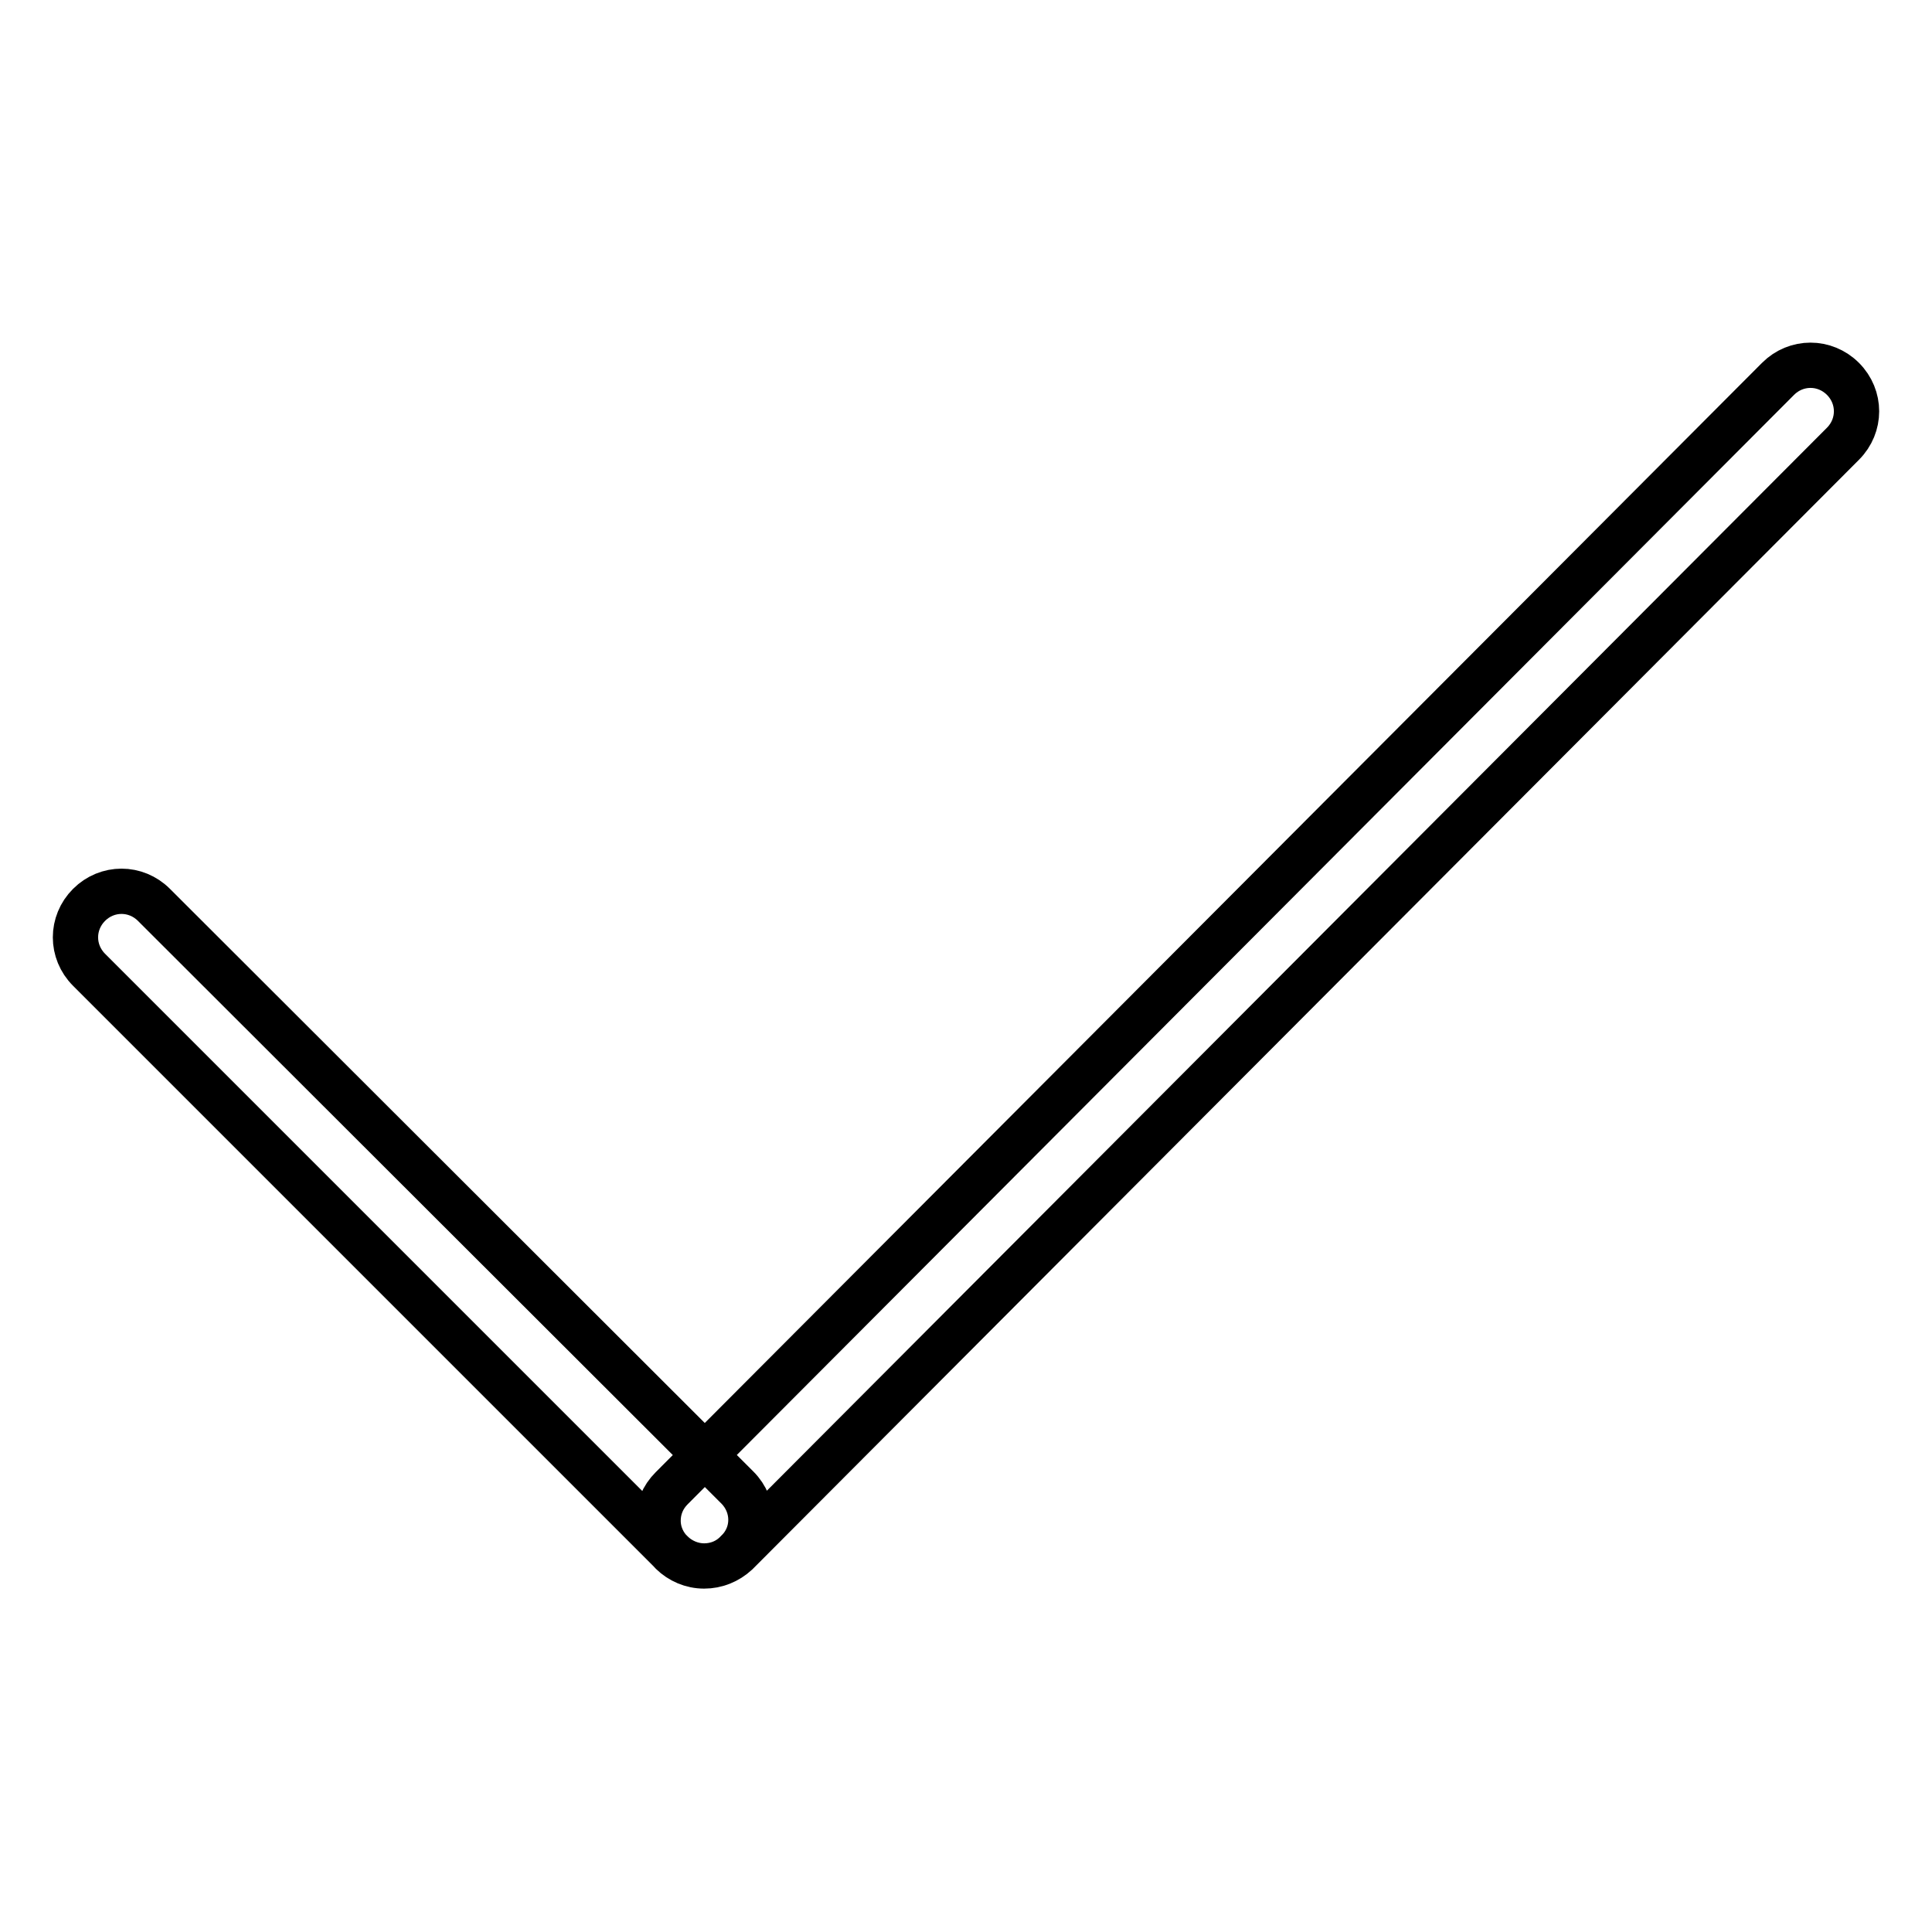
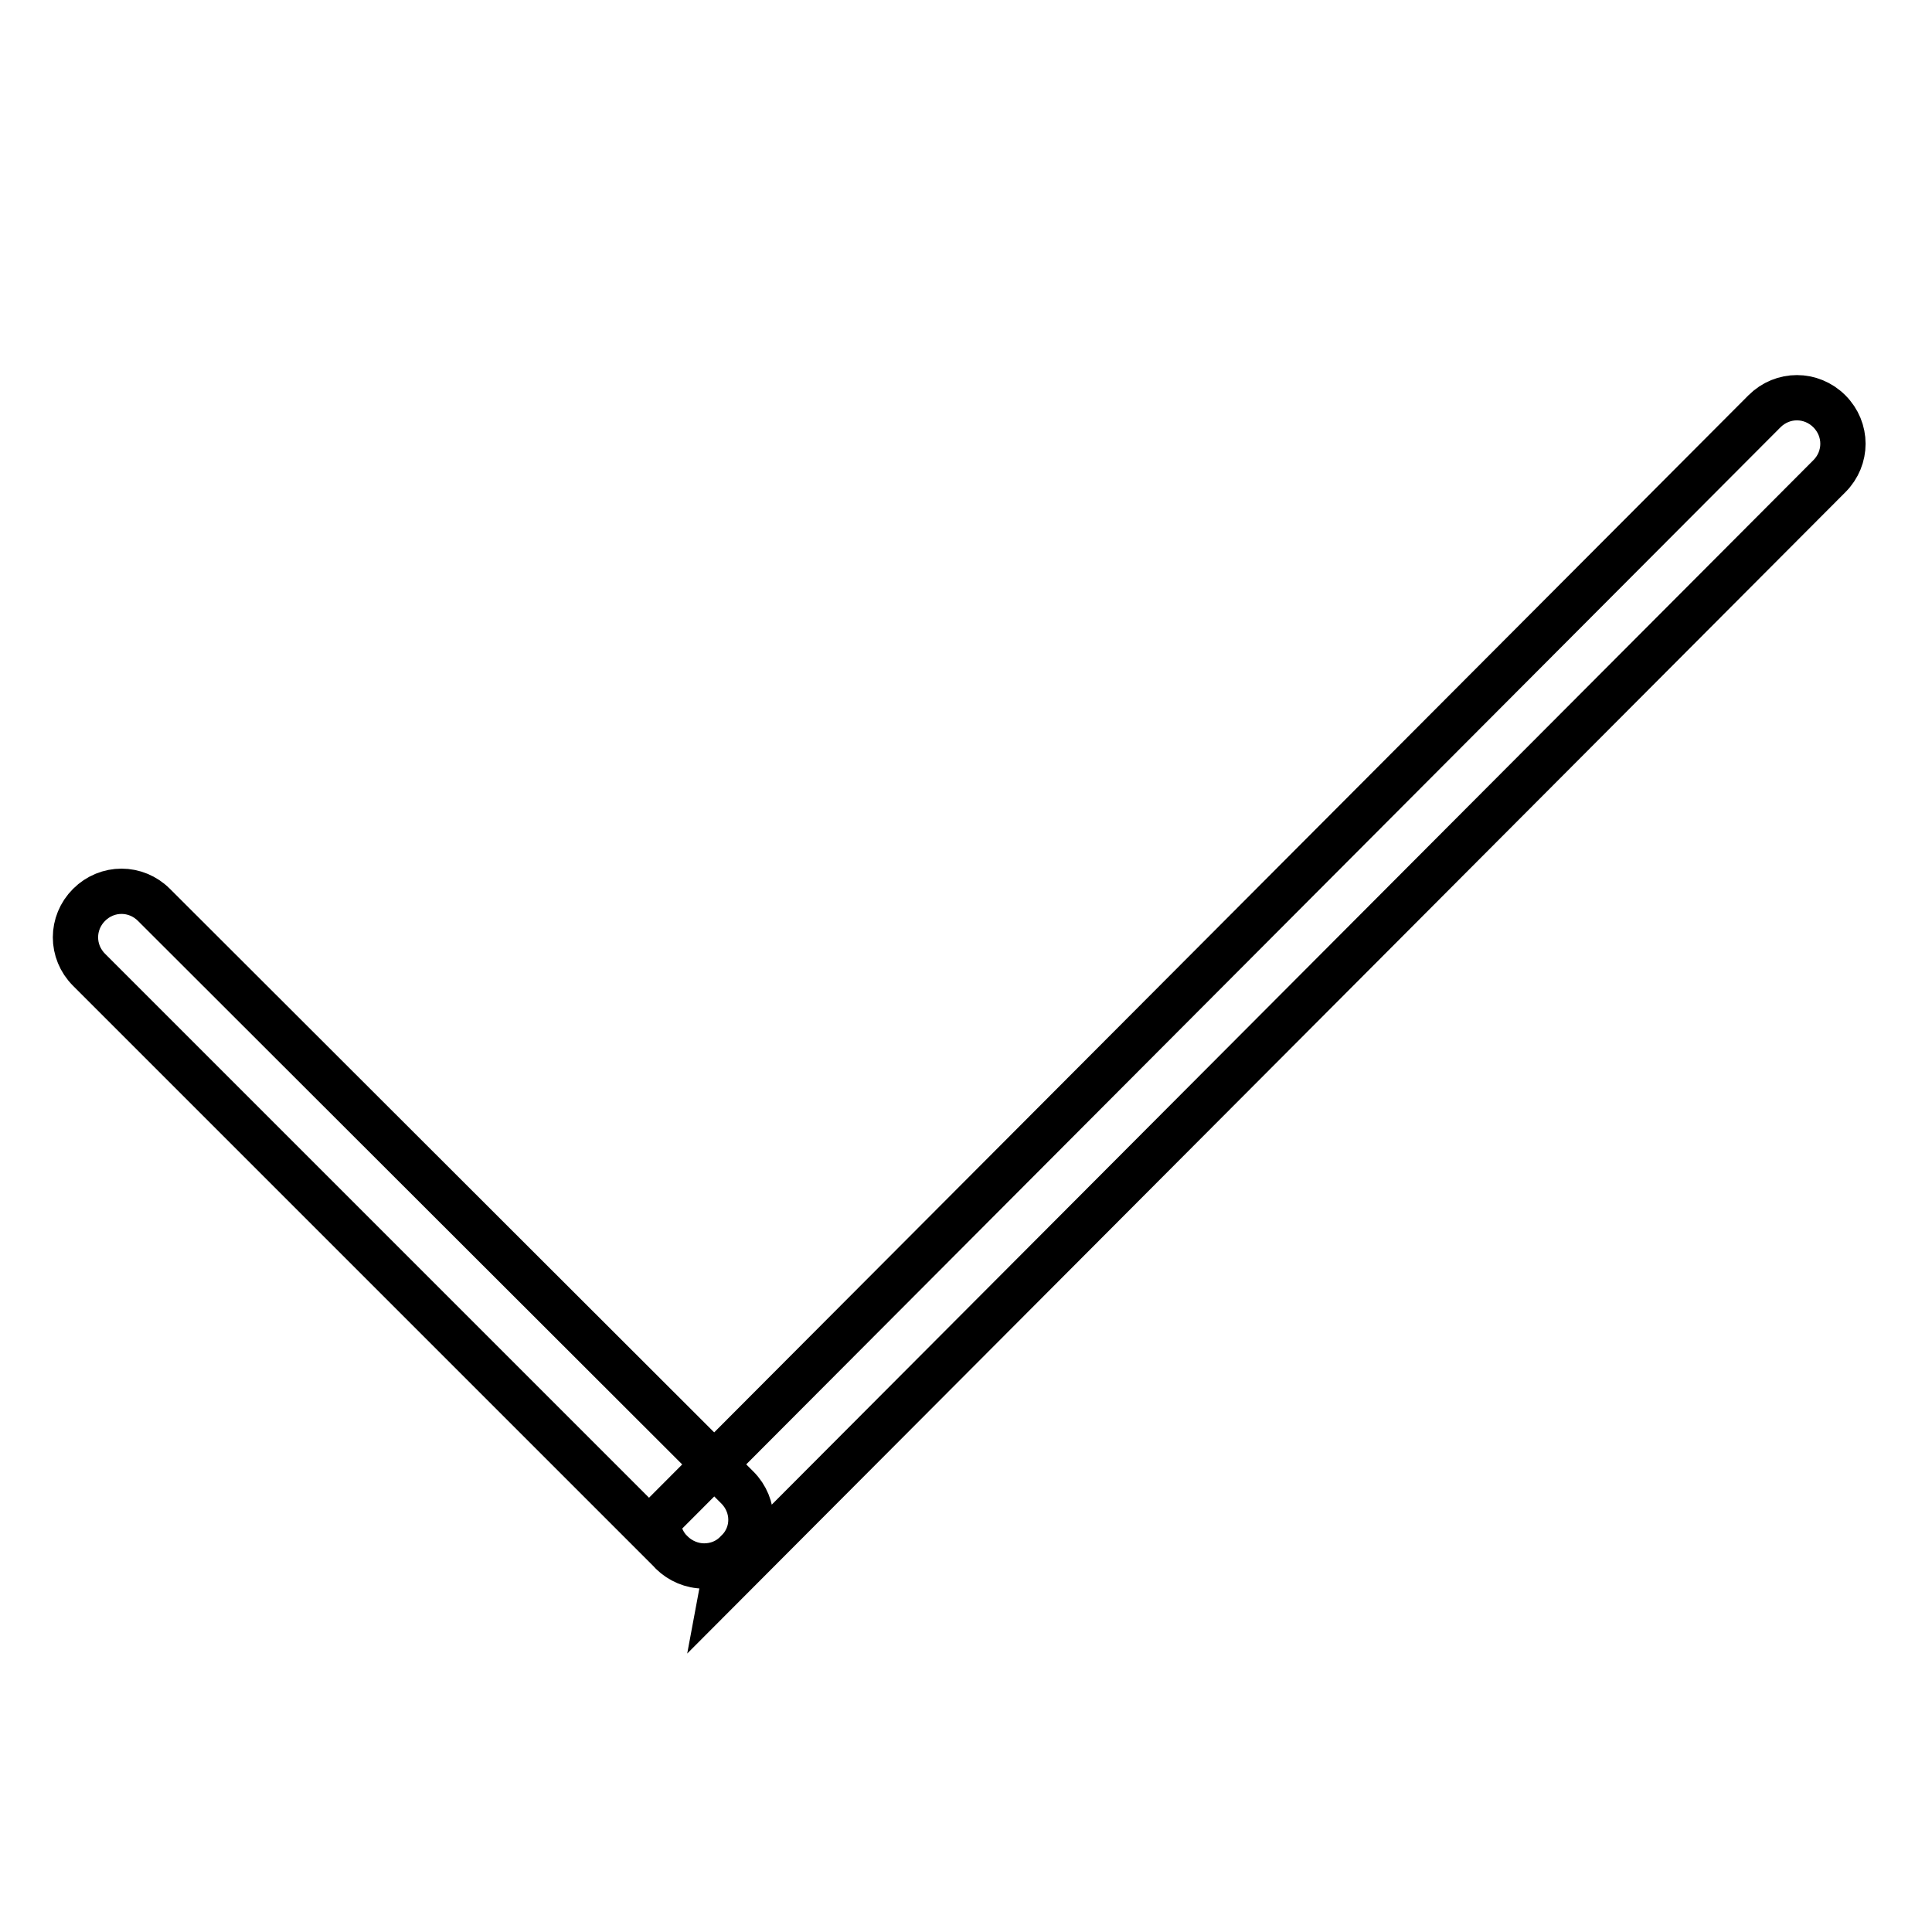
<svg xmlns="http://www.w3.org/2000/svg" version="1.1" x="0px" y="0px" viewBox="0 0 256 256" enable-background="new 0 0 256 256" xml:space="preserve">
  <g>
-     <path stroke-width="6" fill-opacity="0" stroke="#000000" d="M93.3,207.5c-1.5,0-3.1-0.6-4.3-1.8l-77.2-77.2c-2.4-2.4-2.4-6.2,0-8.6s6.2-2.4,8.6,0l0,0l77.3,77.2 c2.4,2.4,2.4,6.2,0,8.5C96.5,206.9,94.9,207.5,93.3,207.5z M93.3,207.5c-3.3,0-6.1-2.7-6.1-6c0-1.6,0.6-3.1,1.8-4.3l146.6-147 c2.4-2.4,6.2-2.4,8.6,0c2.4,2.4,2.4,6.2,0,8.6l-146.6,147C96.4,206.9,94.9,207.5,93.3,207.5z" />
+     <path stroke-width="6" fill-opacity="0" stroke="#000000" d="M93.3,207.5c-1.5,0-3.1-0.6-4.3-1.8l-77.2-77.2c-2.4-2.4-2.4-6.2,0-8.6s6.2-2.4,8.6,0l0,0l77.3,77.2 c2.4,2.4,2.4,6.2,0,8.5C96.5,206.9,94.9,207.5,93.3,207.5z M93.3,207.5c-3.3,0-6.1-2.7-6.1-6l146.6-147 c2.4-2.4,6.2-2.4,8.6,0c2.4,2.4,2.4,6.2,0,8.6l-146.6,147C96.4,206.9,94.9,207.5,93.3,207.5z" />
  </g>
</svg>